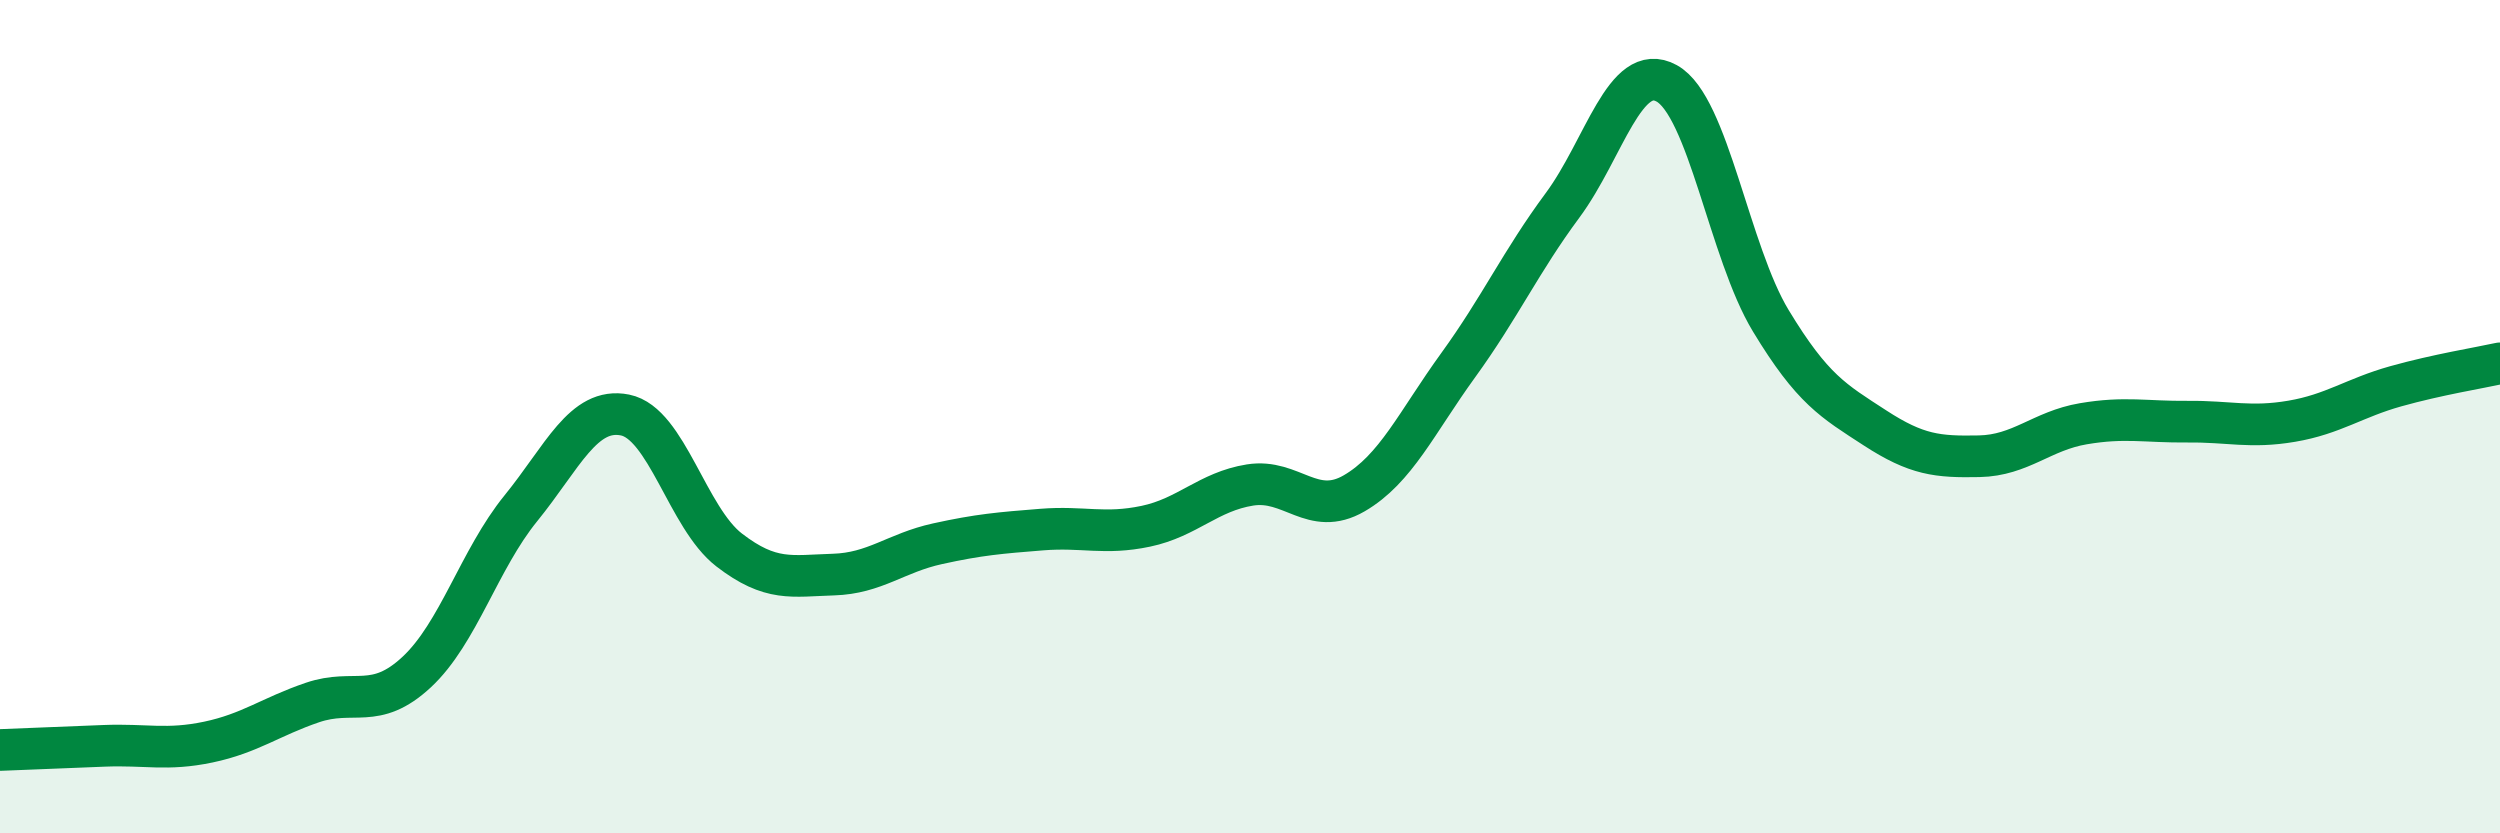
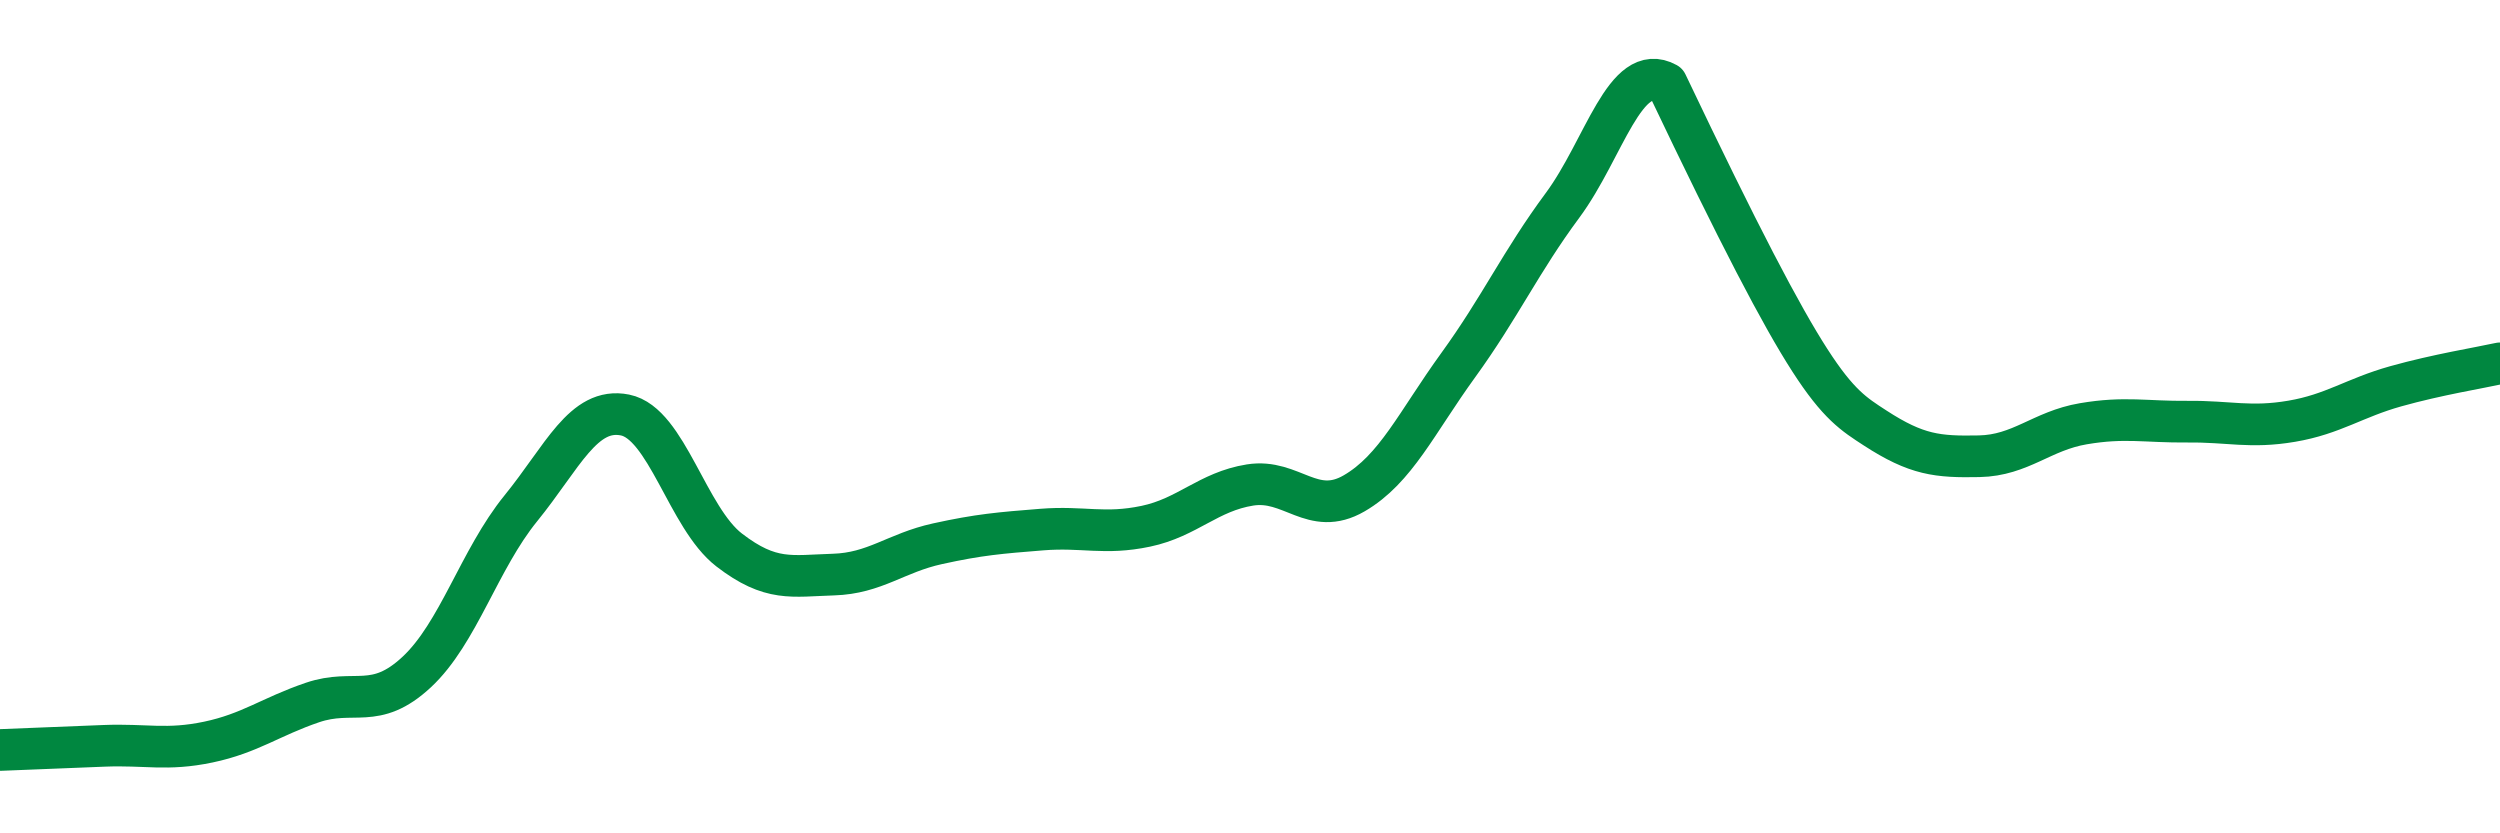
<svg xmlns="http://www.w3.org/2000/svg" width="60" height="20" viewBox="0 0 60 20">
-   <path d="M 0,18 C 0.5,17.98 1.5,17.94 2.5,17.9 C 3.5,17.86 4,18.02 5,17.81 C 6,17.6 6.5,17.2 7.5,16.86 C 8.5,16.52 9,17.06 10,16.13 C 11,15.2 11.5,13.43 12.5,12.2 C 13.5,10.97 14,9.76 15,9.96 C 16,10.16 16.5,12.43 17.5,13.2 C 18.5,13.97 19,13.82 20,13.79 C 21,13.76 21.5,13.27 22.5,13.05 C 23.5,12.83 24,12.79 25,12.71 C 26,12.63 26.5,12.84 27.5,12.63 C 28.5,12.42 29,11.8 30,11.64 C 31,11.48 31.5,12.42 32.5,11.84 C 33.5,11.26 34,10.14 35,8.76 C 36,7.38 36.5,6.28 37.5,4.93 C 38.5,3.58 39,1.45 40,2 C 41,2.55 41.5,6.05 42.5,7.7 C 43.5,9.35 44,9.62 45,10.27 C 46,10.92 46.5,10.97 47.5,10.95 C 48.5,10.93 49,10.34 50,10.17 C 51,10 51.5,10.13 52.5,10.12 C 53.5,10.11 54,10.28 55,10.11 C 56,9.94 56.5,9.55 57.5,9.27 C 58.5,8.99 59.5,8.83 60,8.72L60 20L0 20Z" fill="#008740" opacity="0.1" stroke-linecap="round" stroke-linejoin="round" />
-   <path d="M 0,18 C 0.5,17.98 1.5,17.94 2.5,17.9 C 3.5,17.86 4,18.02 5,17.81 C 6,17.6 6.5,17.2 7.5,16.86 C 8.5,16.52 9,17.06 10,16.13 C 11,15.2 11.5,13.43 12.5,12.2 C 13.5,10.97 14,9.76 15,9.96 C 16,10.16 16.5,12.43 17.5,13.2 C 18.5,13.97 19,13.82 20,13.79 C 21,13.76 21.5,13.27 22.5,13.05 C 23.5,12.83 24,12.79 25,12.71 C 26,12.63 26.5,12.84 27.5,12.63 C 28.5,12.42 29,11.8 30,11.64 C 31,11.48 31.5,12.42 32.5,11.84 C 33.5,11.26 34,10.14 35,8.76 C 36,7.38 36.5,6.28 37.5,4.93 C 38.5,3.58 39,1.45 40,2 C 41,2.55 41.5,6.05 42.5,7.7 C 43.5,9.35 44,9.62 45,10.27 C 46,10.92 46.5,10.97 47.5,10.95 C 48.5,10.93 49,10.34 50,10.17 C 51,10 51.5,10.13 52.5,10.12 C 53.5,10.11 54,10.28 55,10.11 C 56,9.94 56.5,9.55 57.5,9.27 C 58.5,8.99 59.5,8.83 60,8.72" stroke="#008740" stroke-width="1" fill="none" stroke-linecap="round" stroke-linejoin="round" />
+   <path d="M 0,18 C 0.5,17.98 1.5,17.94 2.5,17.9 C 3.5,17.86 4,18.02 5,17.81 C 6,17.6 6.5,17.2 7.5,16.86 C 8.5,16.52 9,17.06 10,16.13 C 11,15.2 11.5,13.43 12.5,12.2 C 13.5,10.97 14,9.76 15,9.96 C 16,10.16 16.5,12.43 17.5,13.2 C 18.5,13.97 19,13.82 20,13.79 C 21,13.76 21.5,13.27 22.5,13.05 C 23.5,12.83 24,12.79 25,12.71 C 26,12.63 26.5,12.84 27.5,12.63 C 28.5,12.42 29,11.8 30,11.64 C 31,11.48 31.5,12.42 32.5,11.84 C 33.5,11.26 34,10.14 35,8.76 C 36,7.38 36.5,6.28 37.5,4.93 C 38.5,3.58 39,1.45 40,2 C 43.5,9.35 44,9.62 45,10.27 C 46,10.92 46.5,10.97 47.5,10.95 C 48.5,10.93 49,10.34 50,10.17 C 51,10 51.5,10.13 52.5,10.12 C 53.5,10.11 54,10.28 55,10.11 C 56,9.94 56.5,9.55 57.5,9.27 C 58.5,8.99 59.5,8.83 60,8.72" stroke="#008740" stroke-width="1" fill="none" stroke-linecap="round" stroke-linejoin="round" />
</svg>